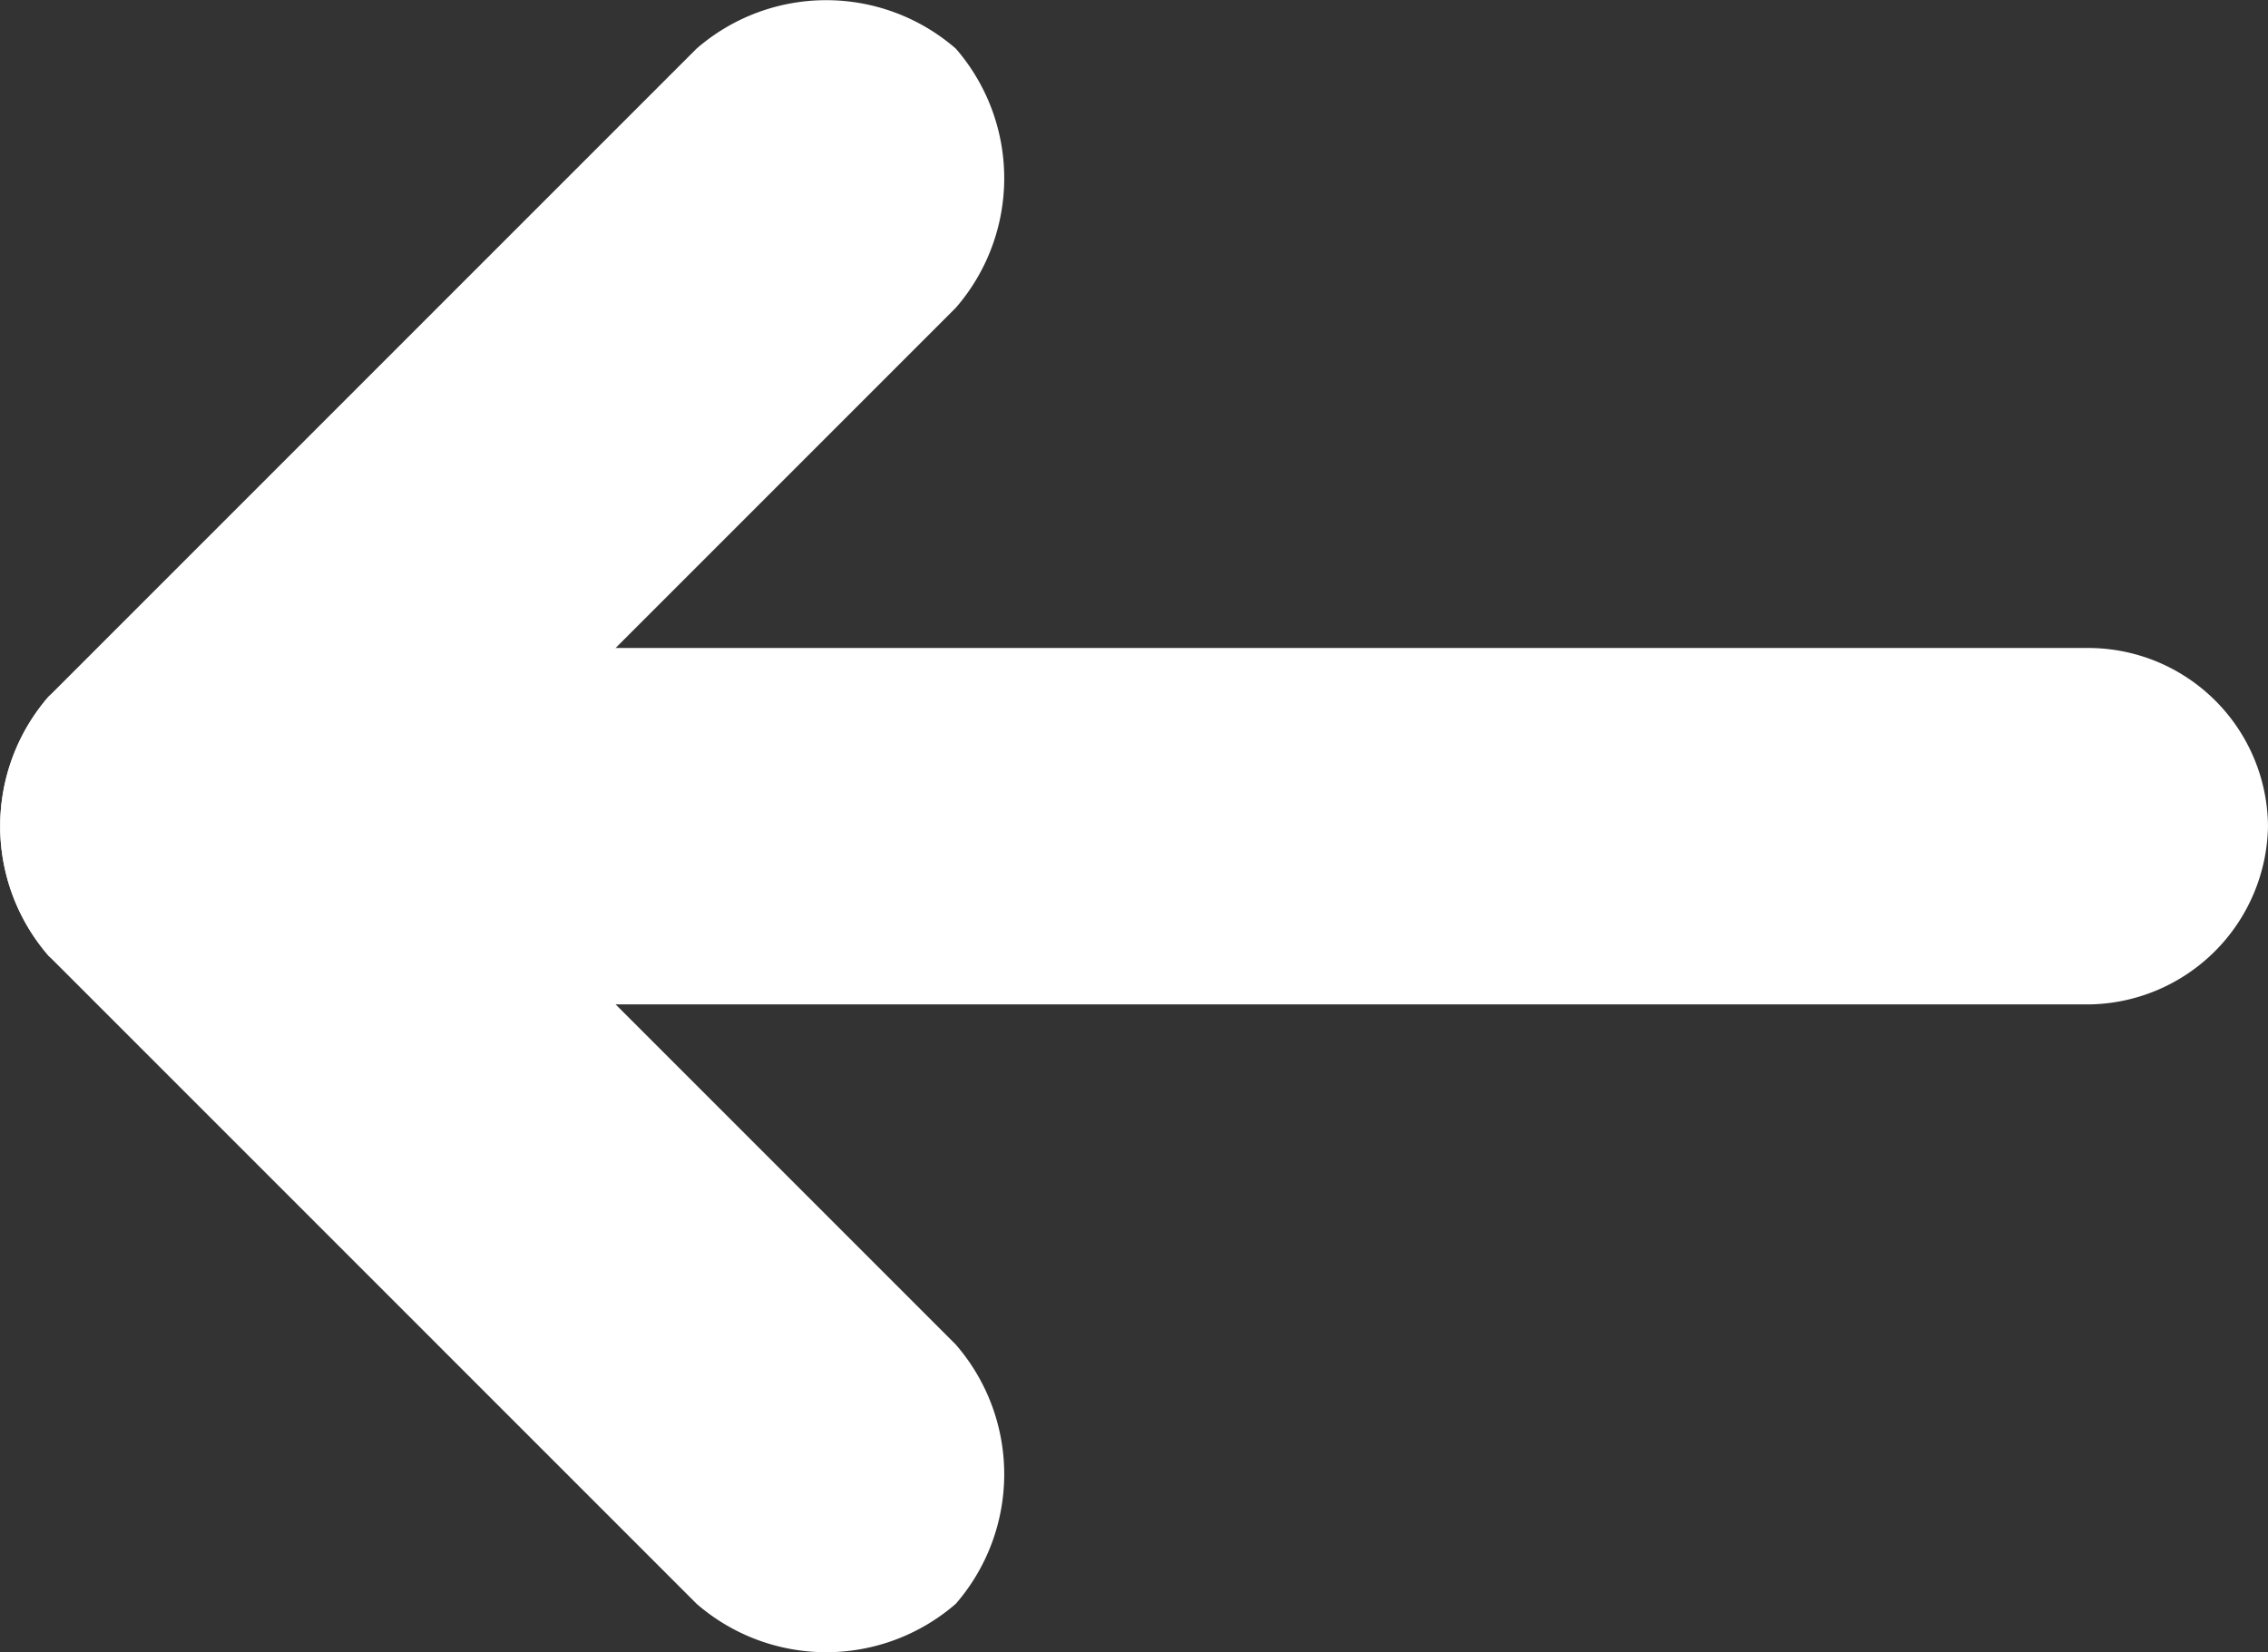
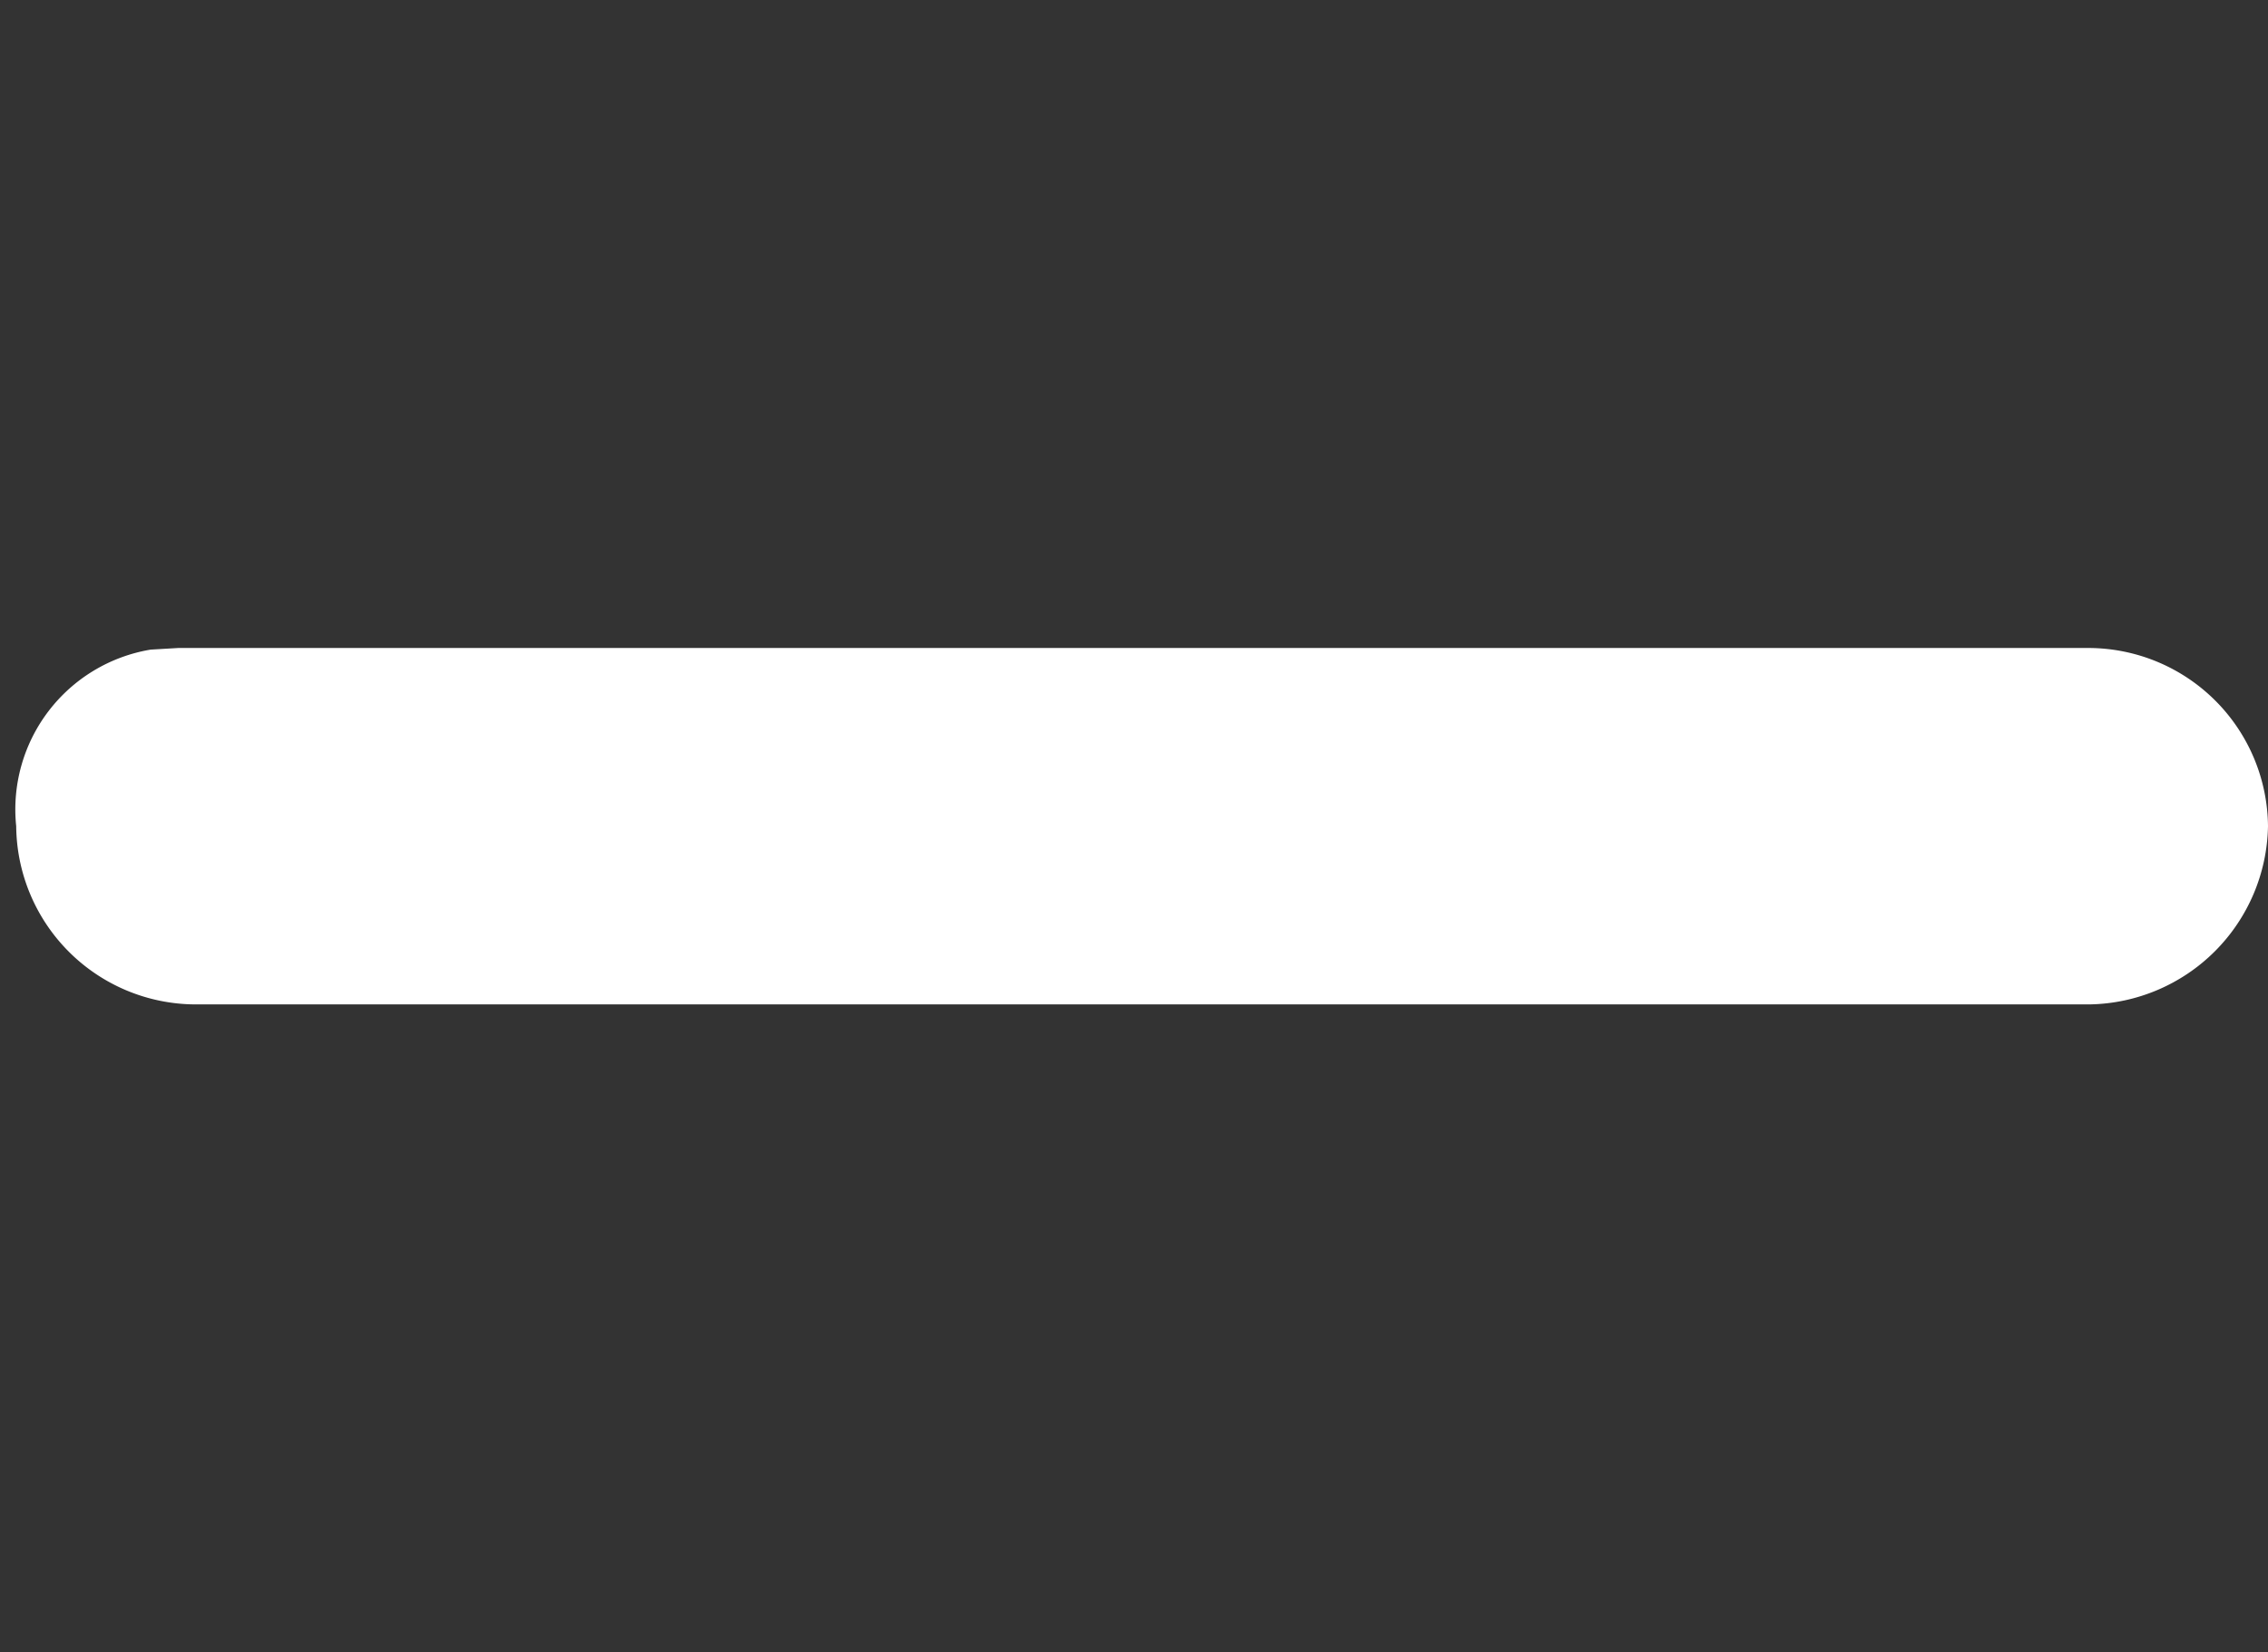
<svg xmlns="http://www.w3.org/2000/svg" id="Layer_1" data-name="Layer 1" viewBox="0 0 14 10.2">
  <rect x="0" y="0" width="14" height="10.2" fill="#333333" stroke="none" />
  <title>cta-arrow-prev</title>
  <g id="Group_70" data-name="Group 70">
    <path id="Path_24" data-name="Path 24" d="M-21.73,2.9h11.8A1.11,1.11,0,0,1-8.83,4h0a1.12,1.12,0,0,1-1.1,1.1h-11.7A1.11,1.11,0,0,1-22.73,4h0a1,1,0,0,1,.83-1.09Z" transform="translate(22.83 1.1)" style="fill: #fff" />
-     <path id="Path_25" data-name="Path 25" d="M-20.93,3.2l4,4a1.22,1.22,0,0,1,0,1.6h0a1.22,1.22,0,0,1-1.6,0l-4-4a1.22,1.22,0,0,1,0-1.6h0A1.22,1.22,0,0,1-20.93,3.2Z" transform="translate(22.83 1.1)" style="fill: #fff" />
-     <path id="Path_26" data-name="Path 26" d="M-16.93.8l-4,4a1.22,1.22,0,0,1-1.6,0h0a1.22,1.22,0,0,1,0-1.6l4-4a1.22,1.22,0,0,1,1.6,0h0A1.22,1.22,0,0,1-16.93.8Z" transform="translate(22.83 1.1)" style="fill: #fff" />
  </g>
</svg>